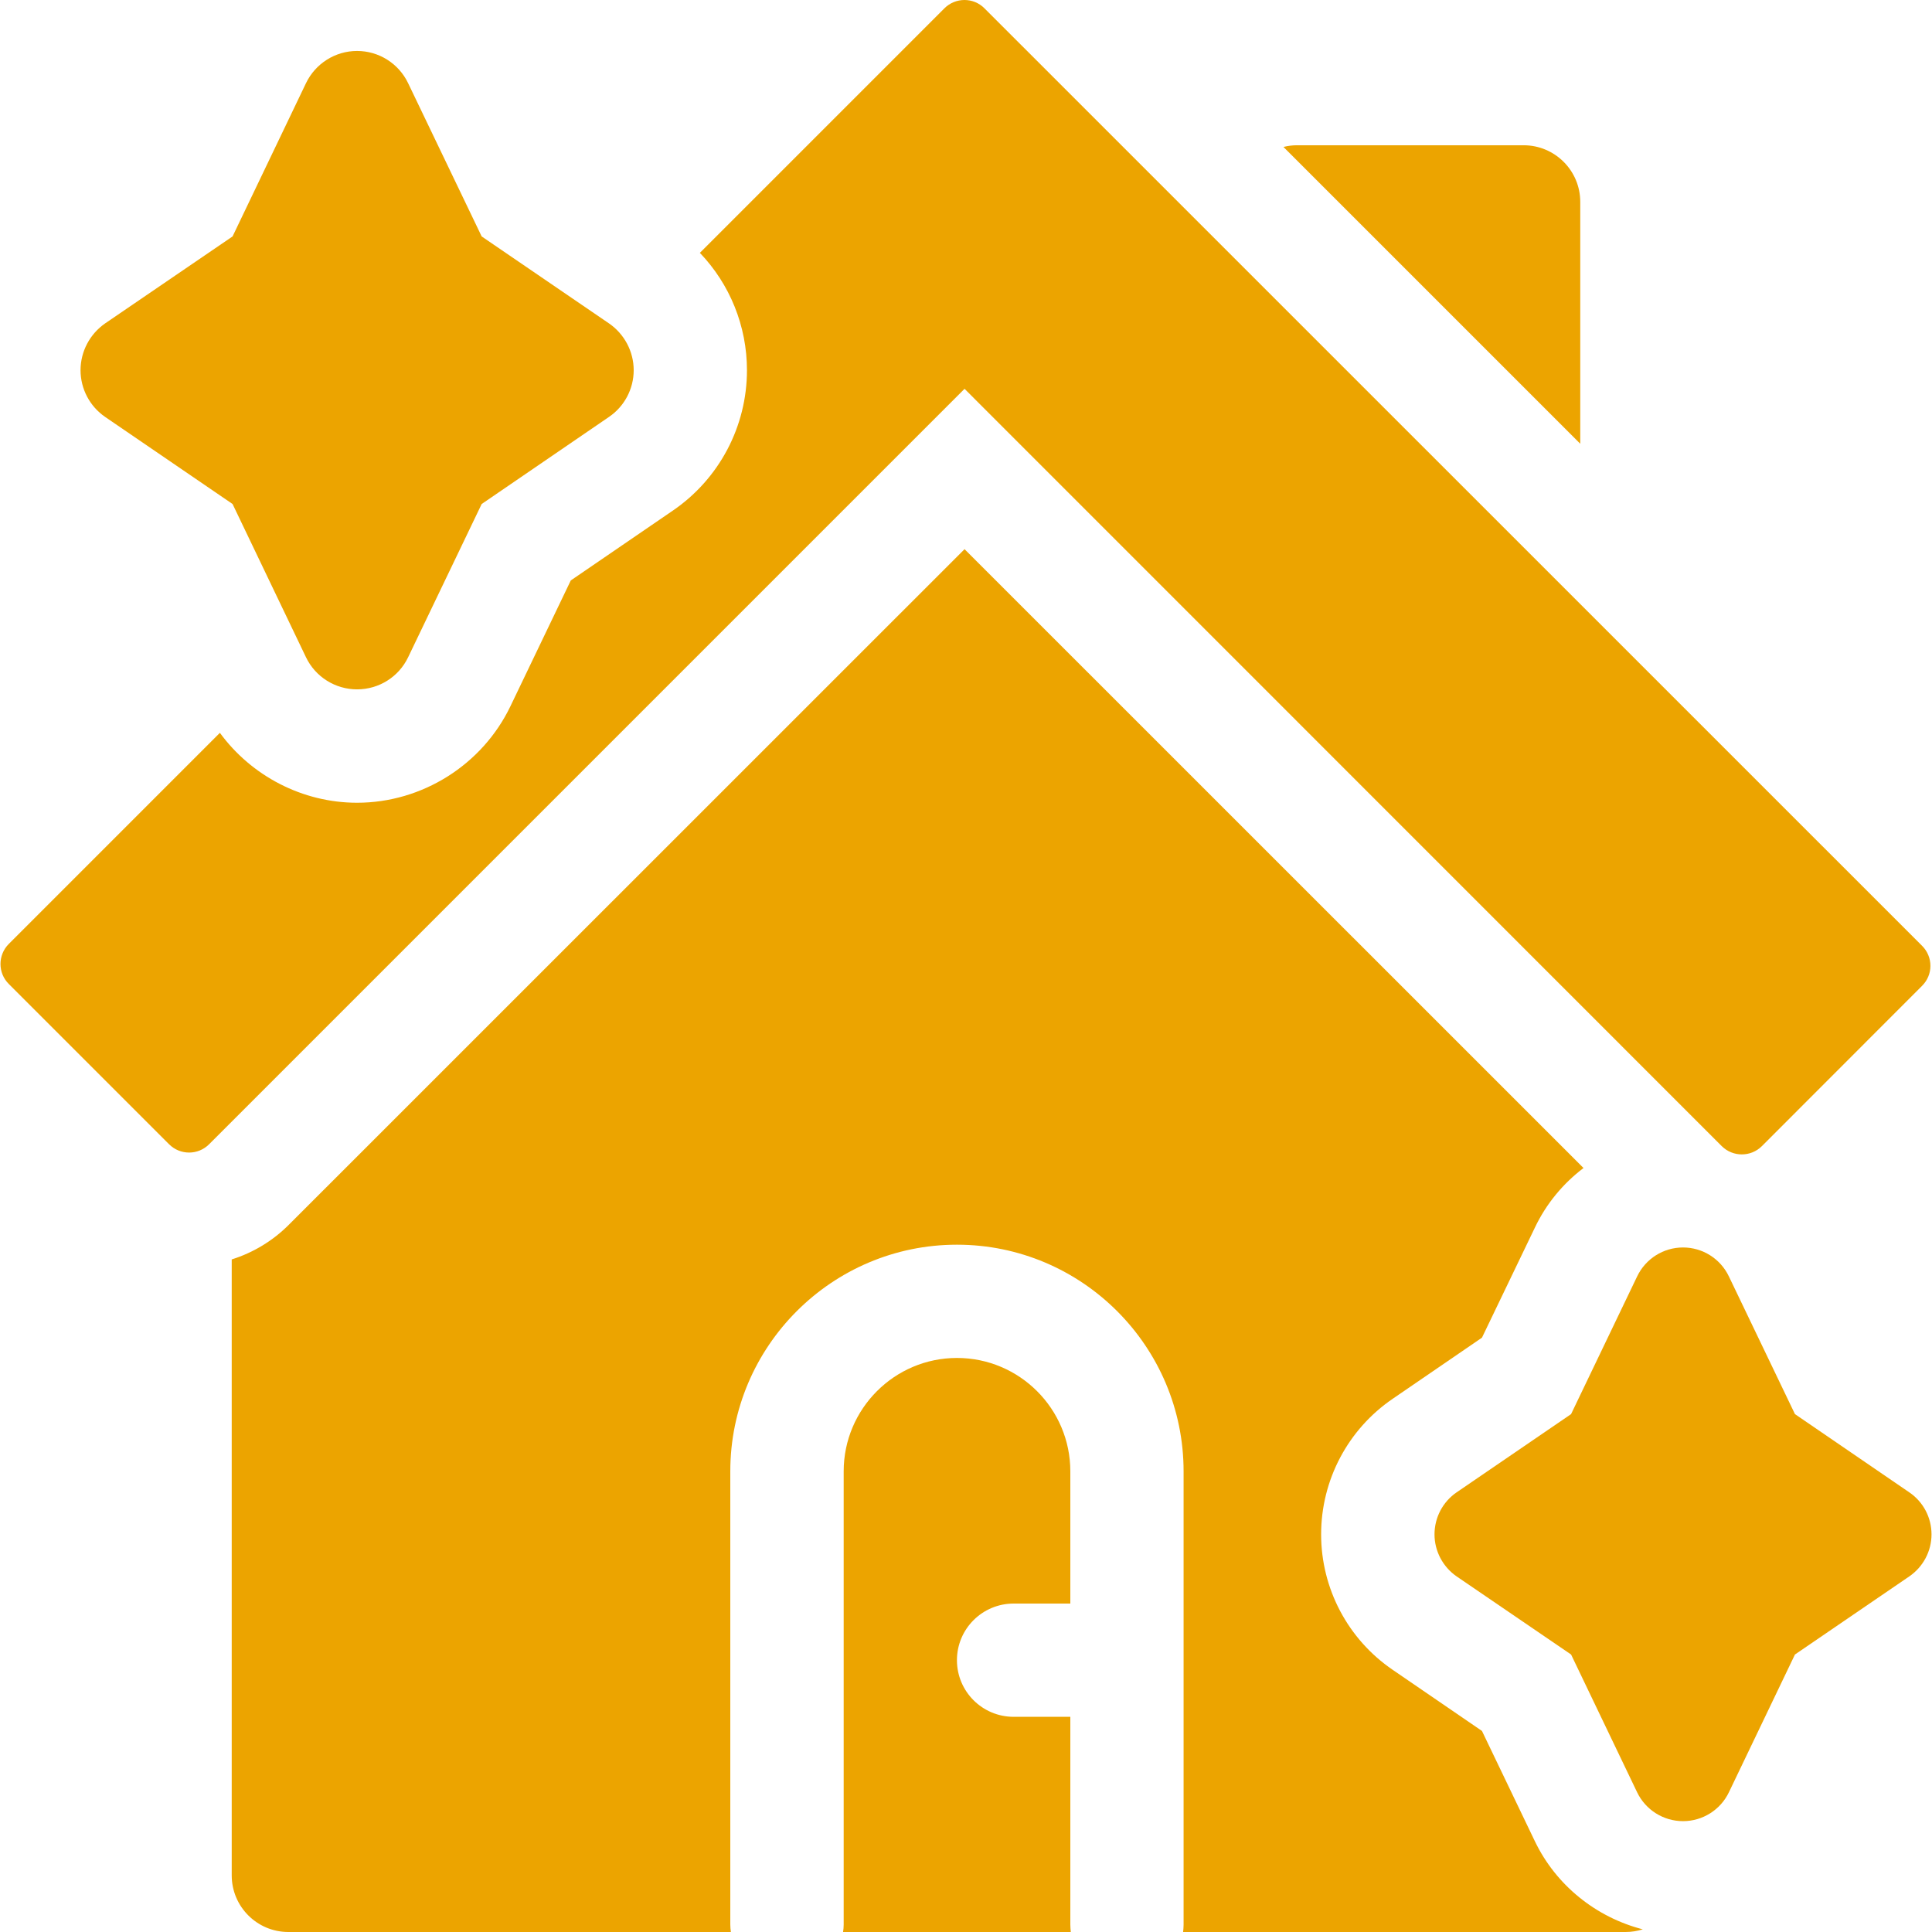
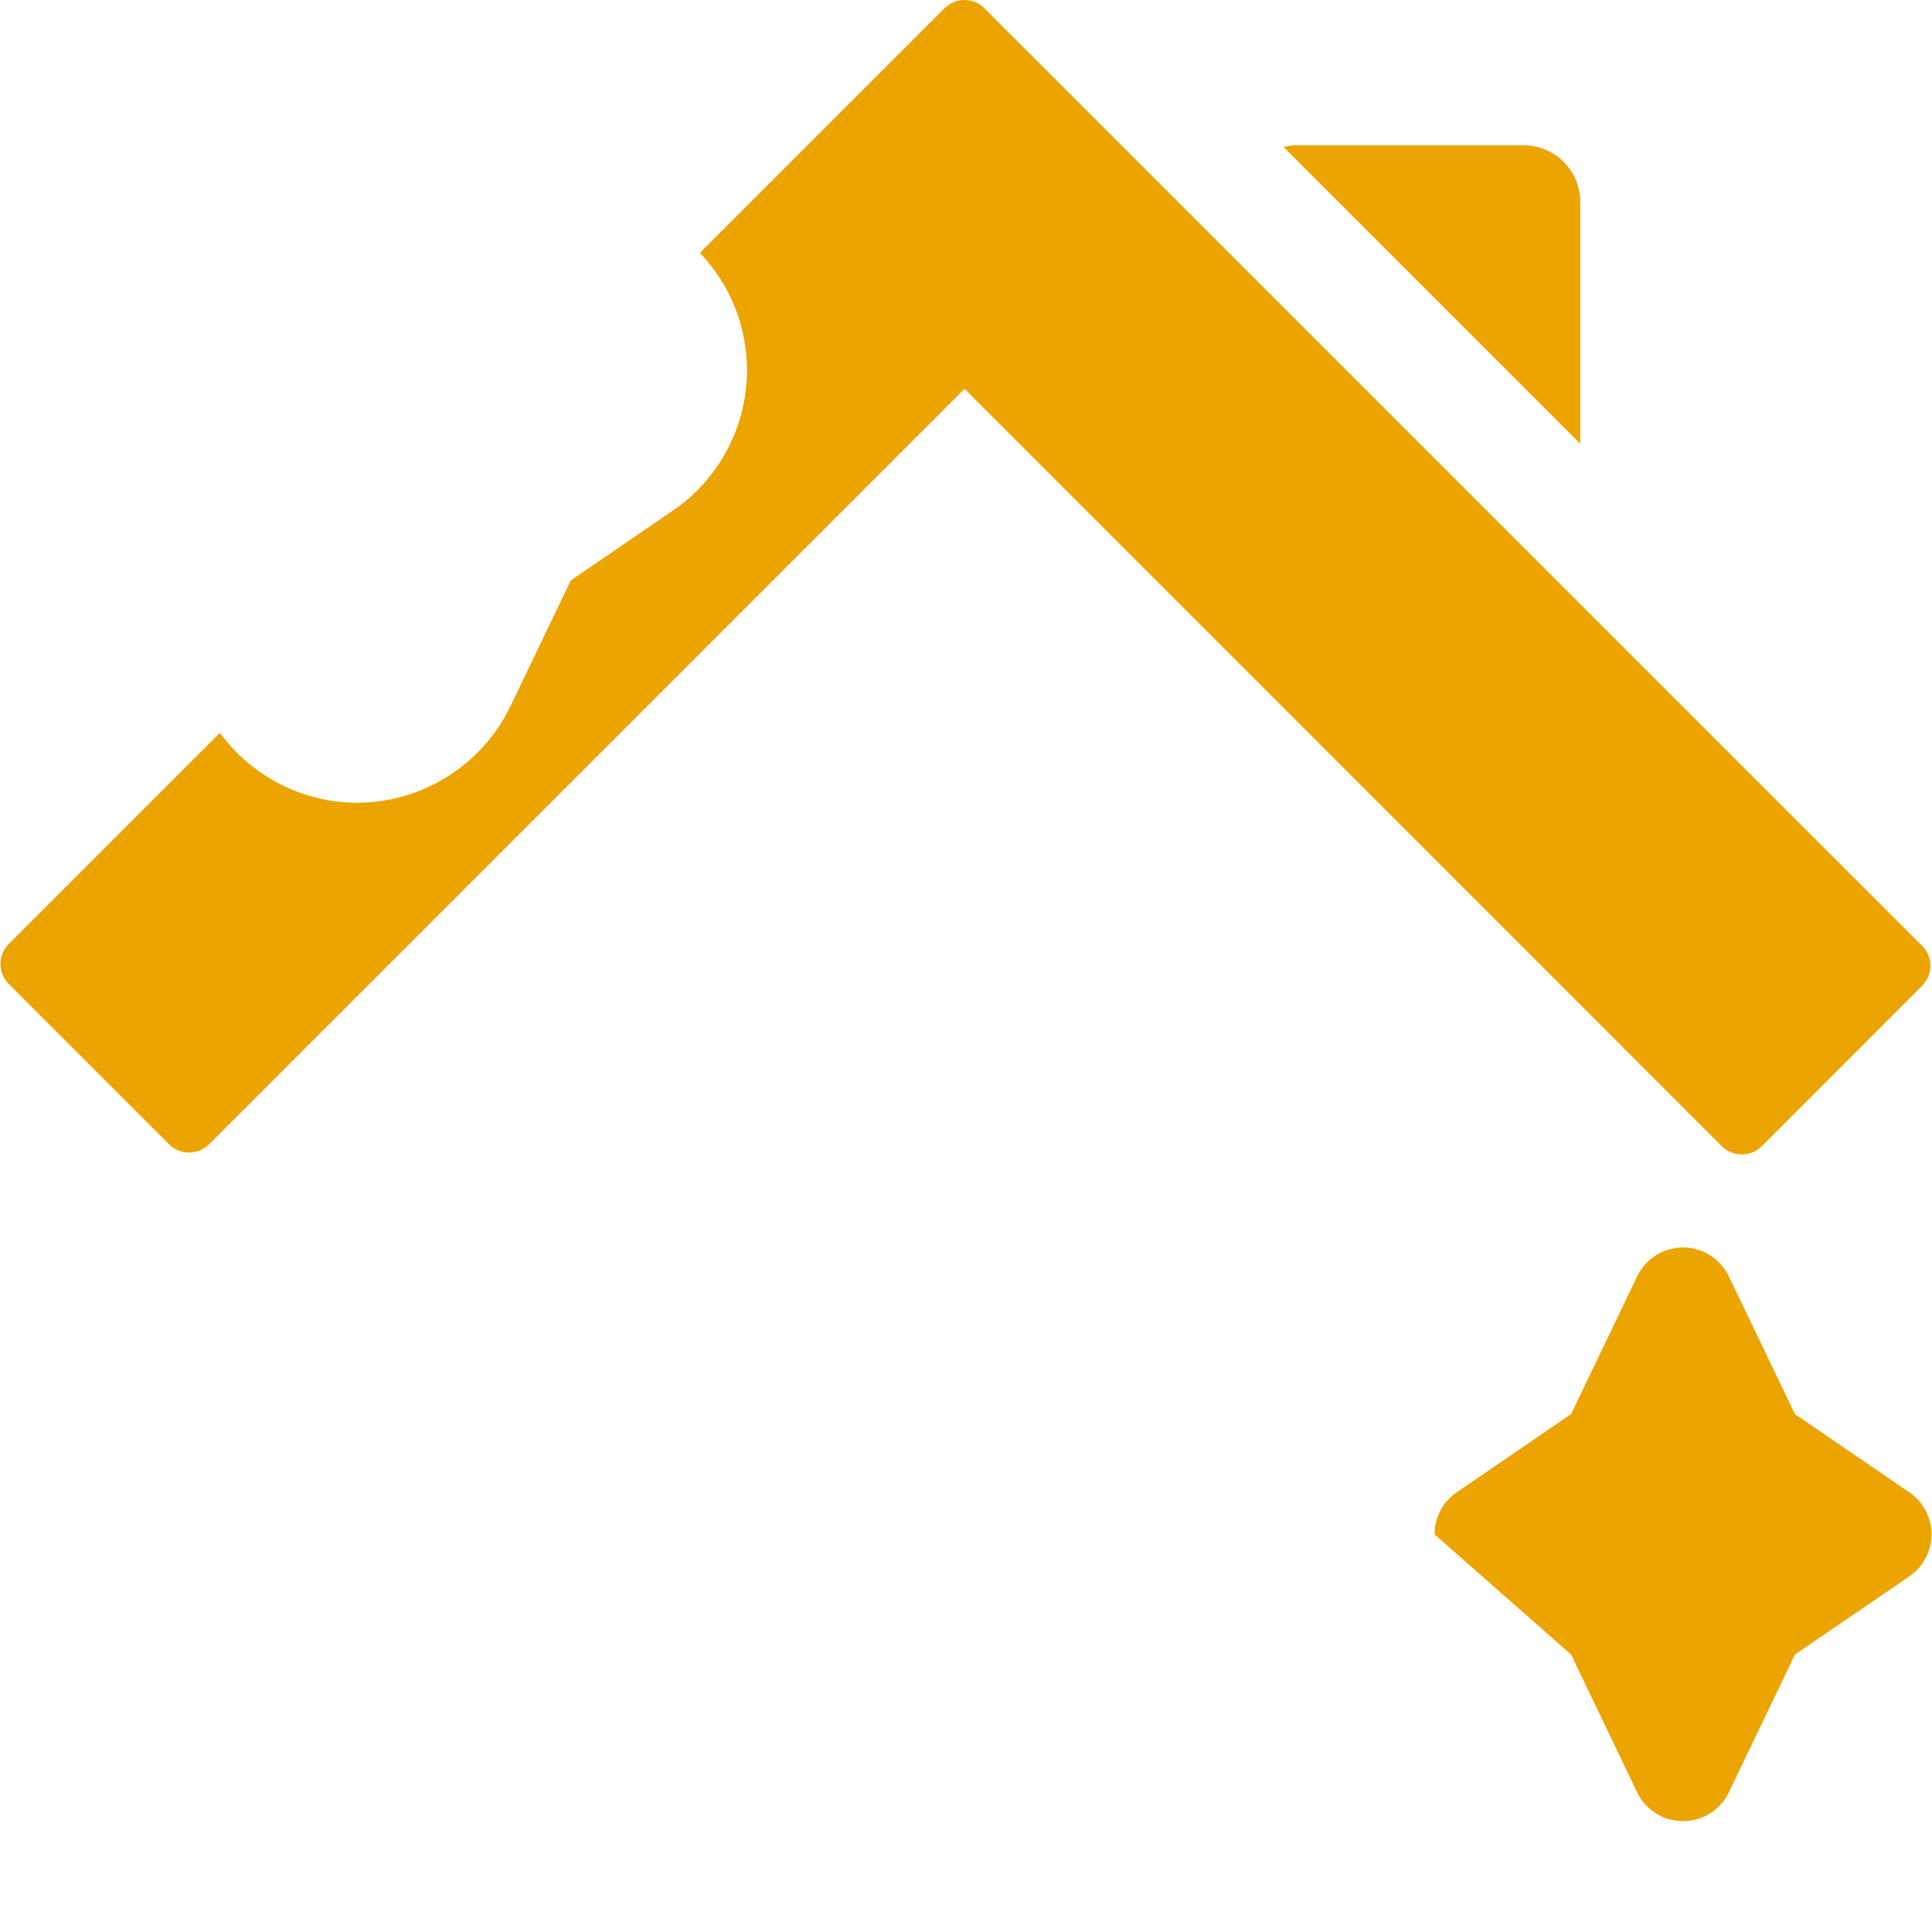
<svg xmlns="http://www.w3.org/2000/svg" width="16" height="16" viewBox="0 0 16 16" fill="none">
  <path d="M13.087 1.672C13.087 1.413 12.877 1.203 12.618 1.203H10.741C10.702 1.203 10.665 1.208 10.629 1.217L13.087 3.675V1.672Z" fill="#ECA400" />
-   <path d="M8.864 14.218H8.395C8.135 14.218 7.925 14.008 7.925 13.749C7.925 13.49 8.135 13.28 8.395 13.28H8.864V12.185C8.864 11.667 8.443 11.246 7.925 11.246C7.408 11.246 6.987 11.667 6.987 12.185V15.939C6.987 15.96 6.985 15.98 6.982 16H8.868C8.866 15.98 8.864 15.96 8.864 15.939L8.864 14.218Z" fill="#ECA400" />
  <path d="M14.259 9.492C14.351 9.583 14.499 9.583 14.591 9.492L15.918 8.164C15.962 8.12 15.987 8.061 15.987 7.999C15.987 7.936 15.962 7.877 15.918 7.833L8.153 0.069C8.062 -0.023 7.913 -0.023 7.821 0.069L5.796 2.094C6.044 2.353 6.186 2.7 6.186 3.066C6.186 3.531 5.957 3.965 5.573 4.228L4.727 4.807L4.227 5.849C3.994 6.334 3.496 6.648 2.957 6.648C2.506 6.648 2.083 6.427 1.821 6.069L0.073 7.817C-0.019 7.909 -0.019 8.058 0.073 8.149L1.4 9.476C1.446 9.522 1.506 9.545 1.566 9.545C1.626 9.545 1.686 9.522 1.732 9.476L7.988 3.22L14.259 9.492Z" fill="#ECA400" />
-   <path d="M0.871 3.453L1.926 4.174L2.534 5.443C2.612 5.606 2.777 5.709 2.957 5.709C3.138 5.709 3.302 5.606 3.38 5.443L3.989 4.174L5.043 3.453C5.171 3.366 5.248 3.221 5.248 3.066C5.248 2.911 5.171 2.766 5.043 2.678L3.989 1.958L3.38 0.689C3.302 0.526 3.138 0.422 2.957 0.422C2.777 0.422 2.612 0.526 2.534 0.689L1.926 1.958L0.871 2.678C0.744 2.766 0.667 2.911 0.667 3.066C0.667 3.221 0.744 3.366 0.871 3.453Z" fill="#ECA400" />
-   <path d="M12.711 15.248L12.273 14.335L11.534 13.829C11.163 13.576 10.941 13.156 10.941 12.707C10.941 12.257 11.163 11.837 11.534 11.584L12.273 11.078L12.712 10.165C12.806 9.968 12.945 9.801 13.114 9.673L7.988 4.548L2.395 10.14C2.26 10.276 2.097 10.374 1.919 10.43V15.531C1.919 15.79 2.129 16 2.388 16H6.053C6.05 15.98 6.048 15.96 6.048 15.939V12.185C6.048 11.15 6.89 10.308 7.925 10.308C8.96 10.308 9.802 11.15 9.802 12.185V15.939C9.802 15.96 9.8 15.98 9.798 16H13.462C13.512 16 13.56 15.992 13.605 15.978C13.22 15.879 12.887 15.615 12.711 15.248Z" fill="#ECA400" />
-   <path d="M15.812 12.359L14.865 11.711L14.318 10.571C14.248 10.424 14.1 10.331 13.938 10.331C13.776 10.331 13.628 10.424 13.558 10.571L13.011 11.711L12.063 12.359C11.949 12.437 11.88 12.567 11.88 12.707C11.88 12.846 11.949 12.976 12.063 13.055L13.011 13.702L13.558 14.843C13.628 14.989 13.776 15.082 13.938 15.082C14.1 15.082 14.248 14.989 14.318 14.843L14.865 13.702L15.812 13.055C15.927 12.976 15.996 12.846 15.996 12.707C15.996 12.567 15.927 12.437 15.812 12.359Z" fill="#ECA400" />
+   <path d="M15.812 12.359L14.865 11.711L14.318 10.571C14.248 10.424 14.1 10.331 13.938 10.331C13.776 10.331 13.628 10.424 13.558 10.571L13.011 11.711L12.063 12.359C11.949 12.437 11.88 12.567 11.88 12.707L13.011 13.702L13.558 14.843C13.628 14.989 13.776 15.082 13.938 15.082C14.1 15.082 14.248 14.989 14.318 14.843L14.865 13.702L15.812 13.055C15.927 12.976 15.996 12.846 15.996 12.707C15.996 12.567 15.927 12.437 15.812 12.359Z" fill="#ECA400" />
</svg>